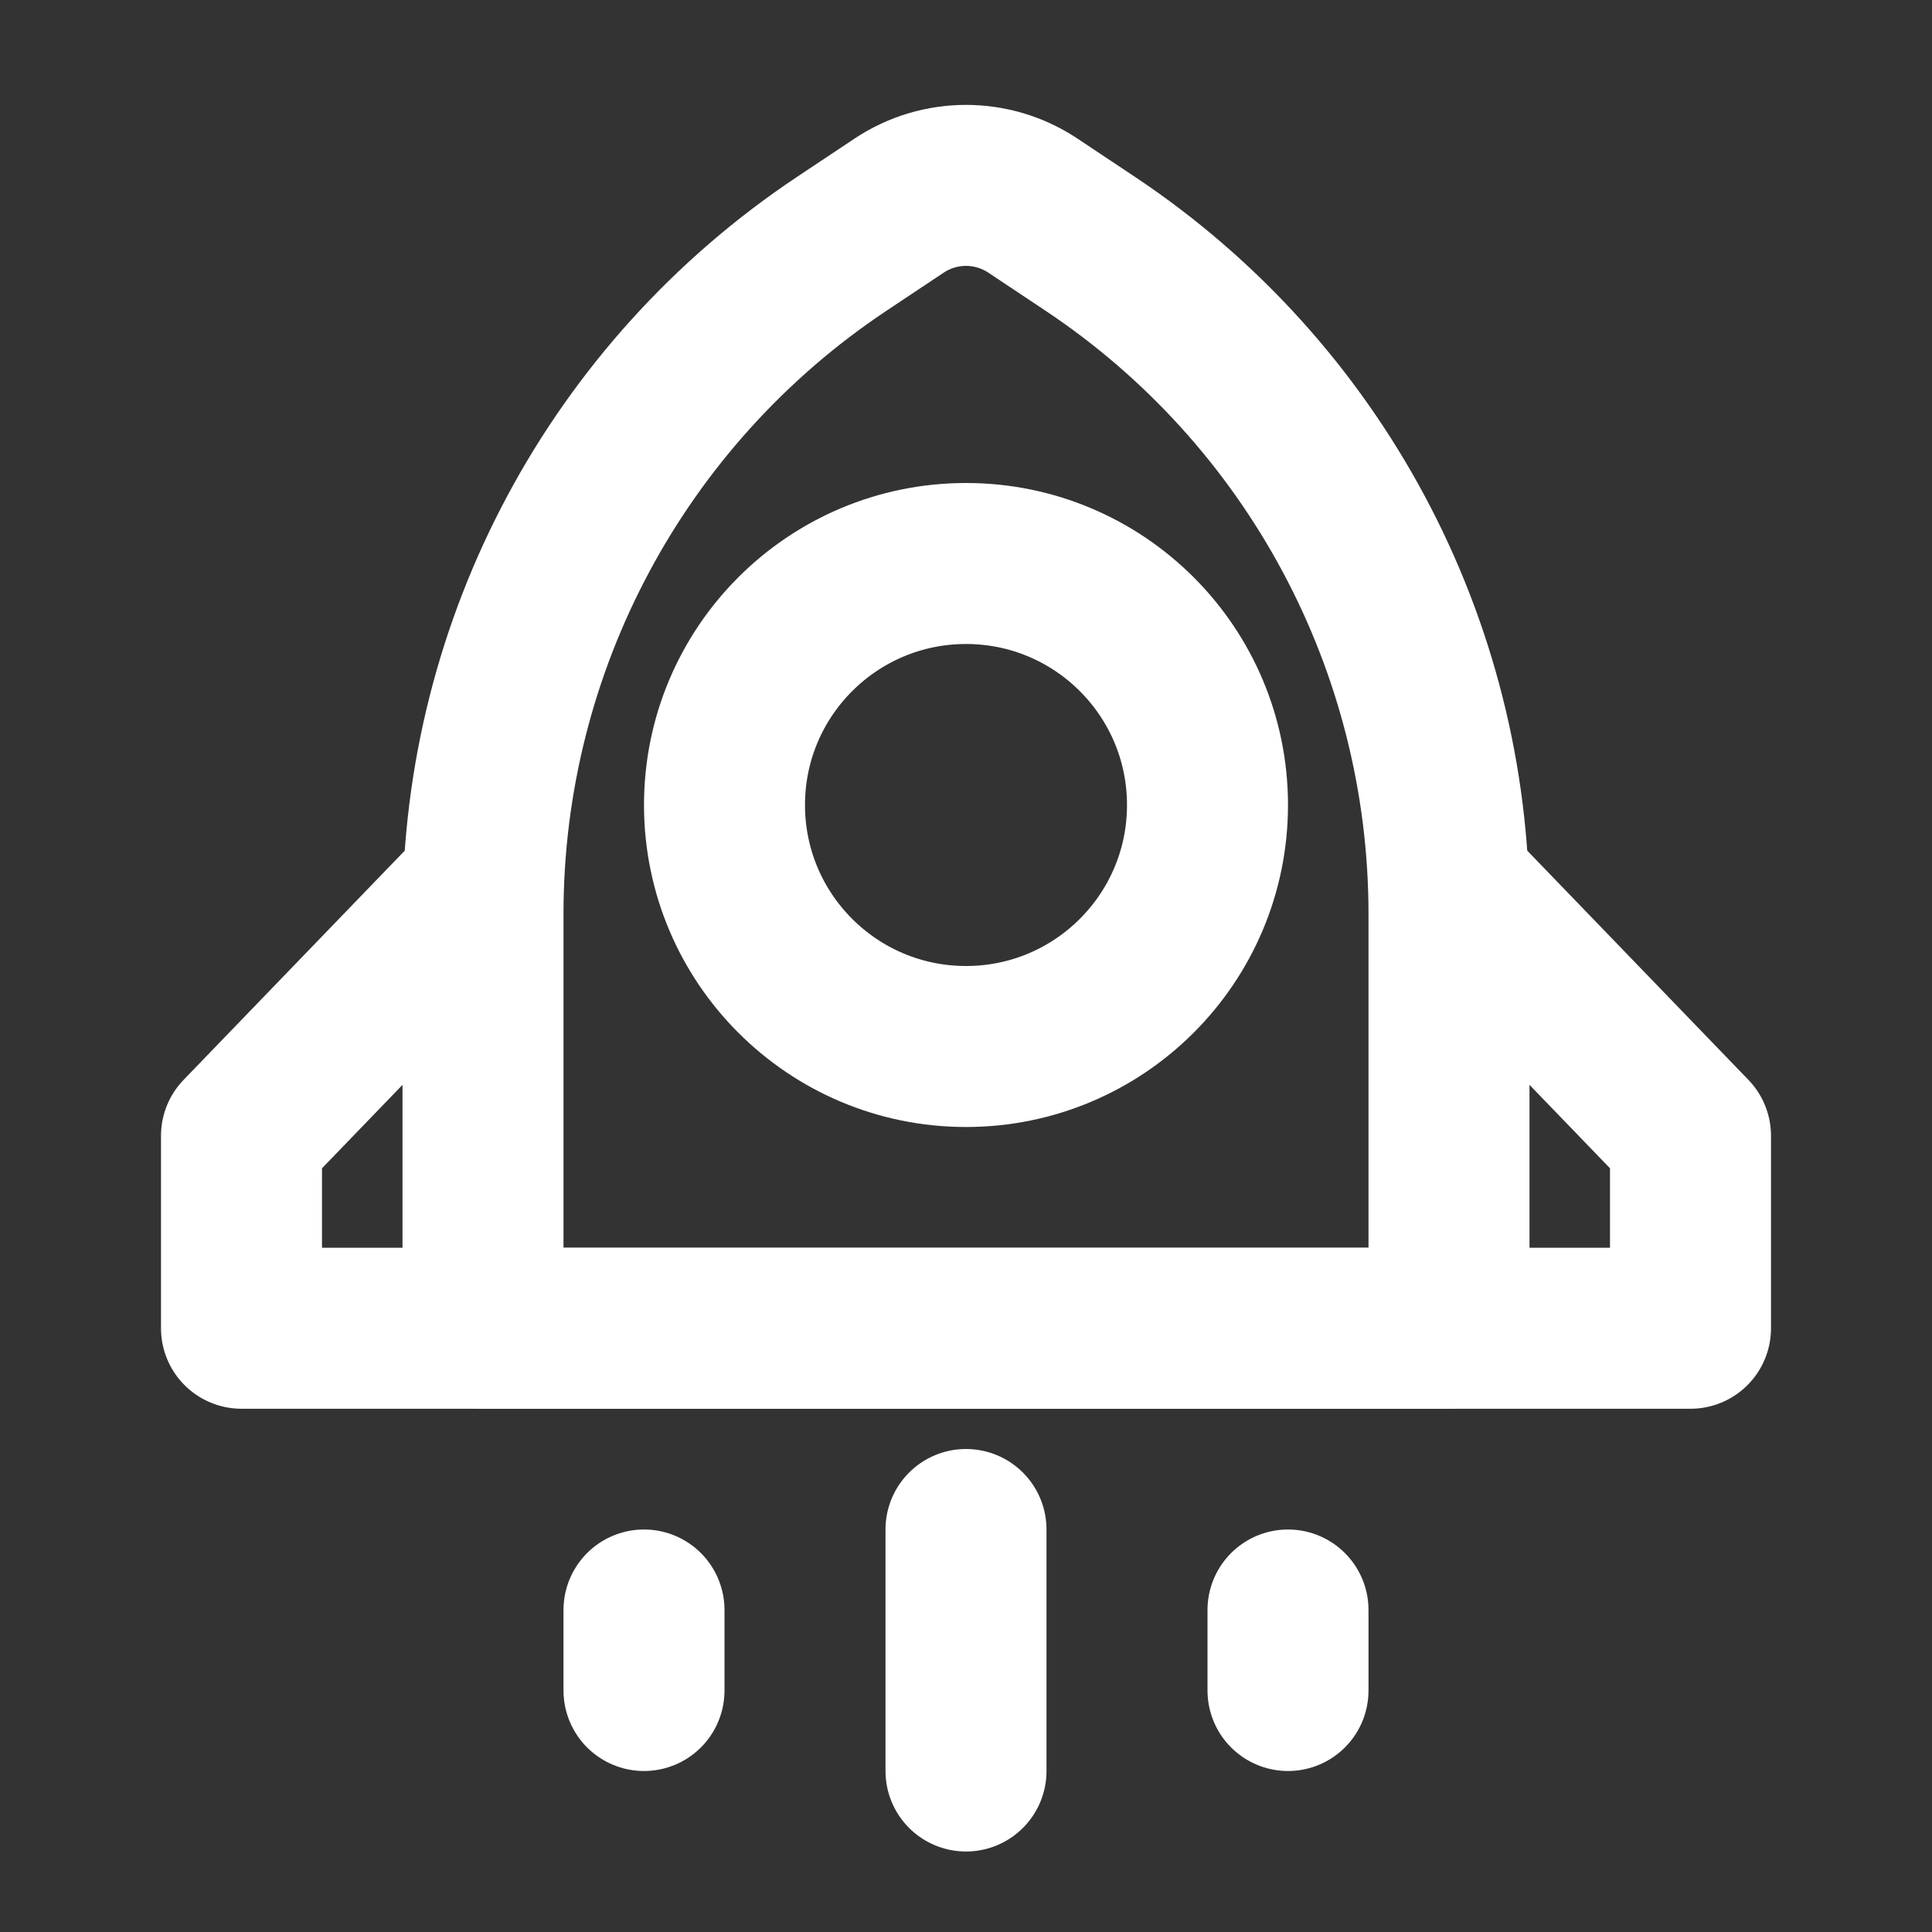
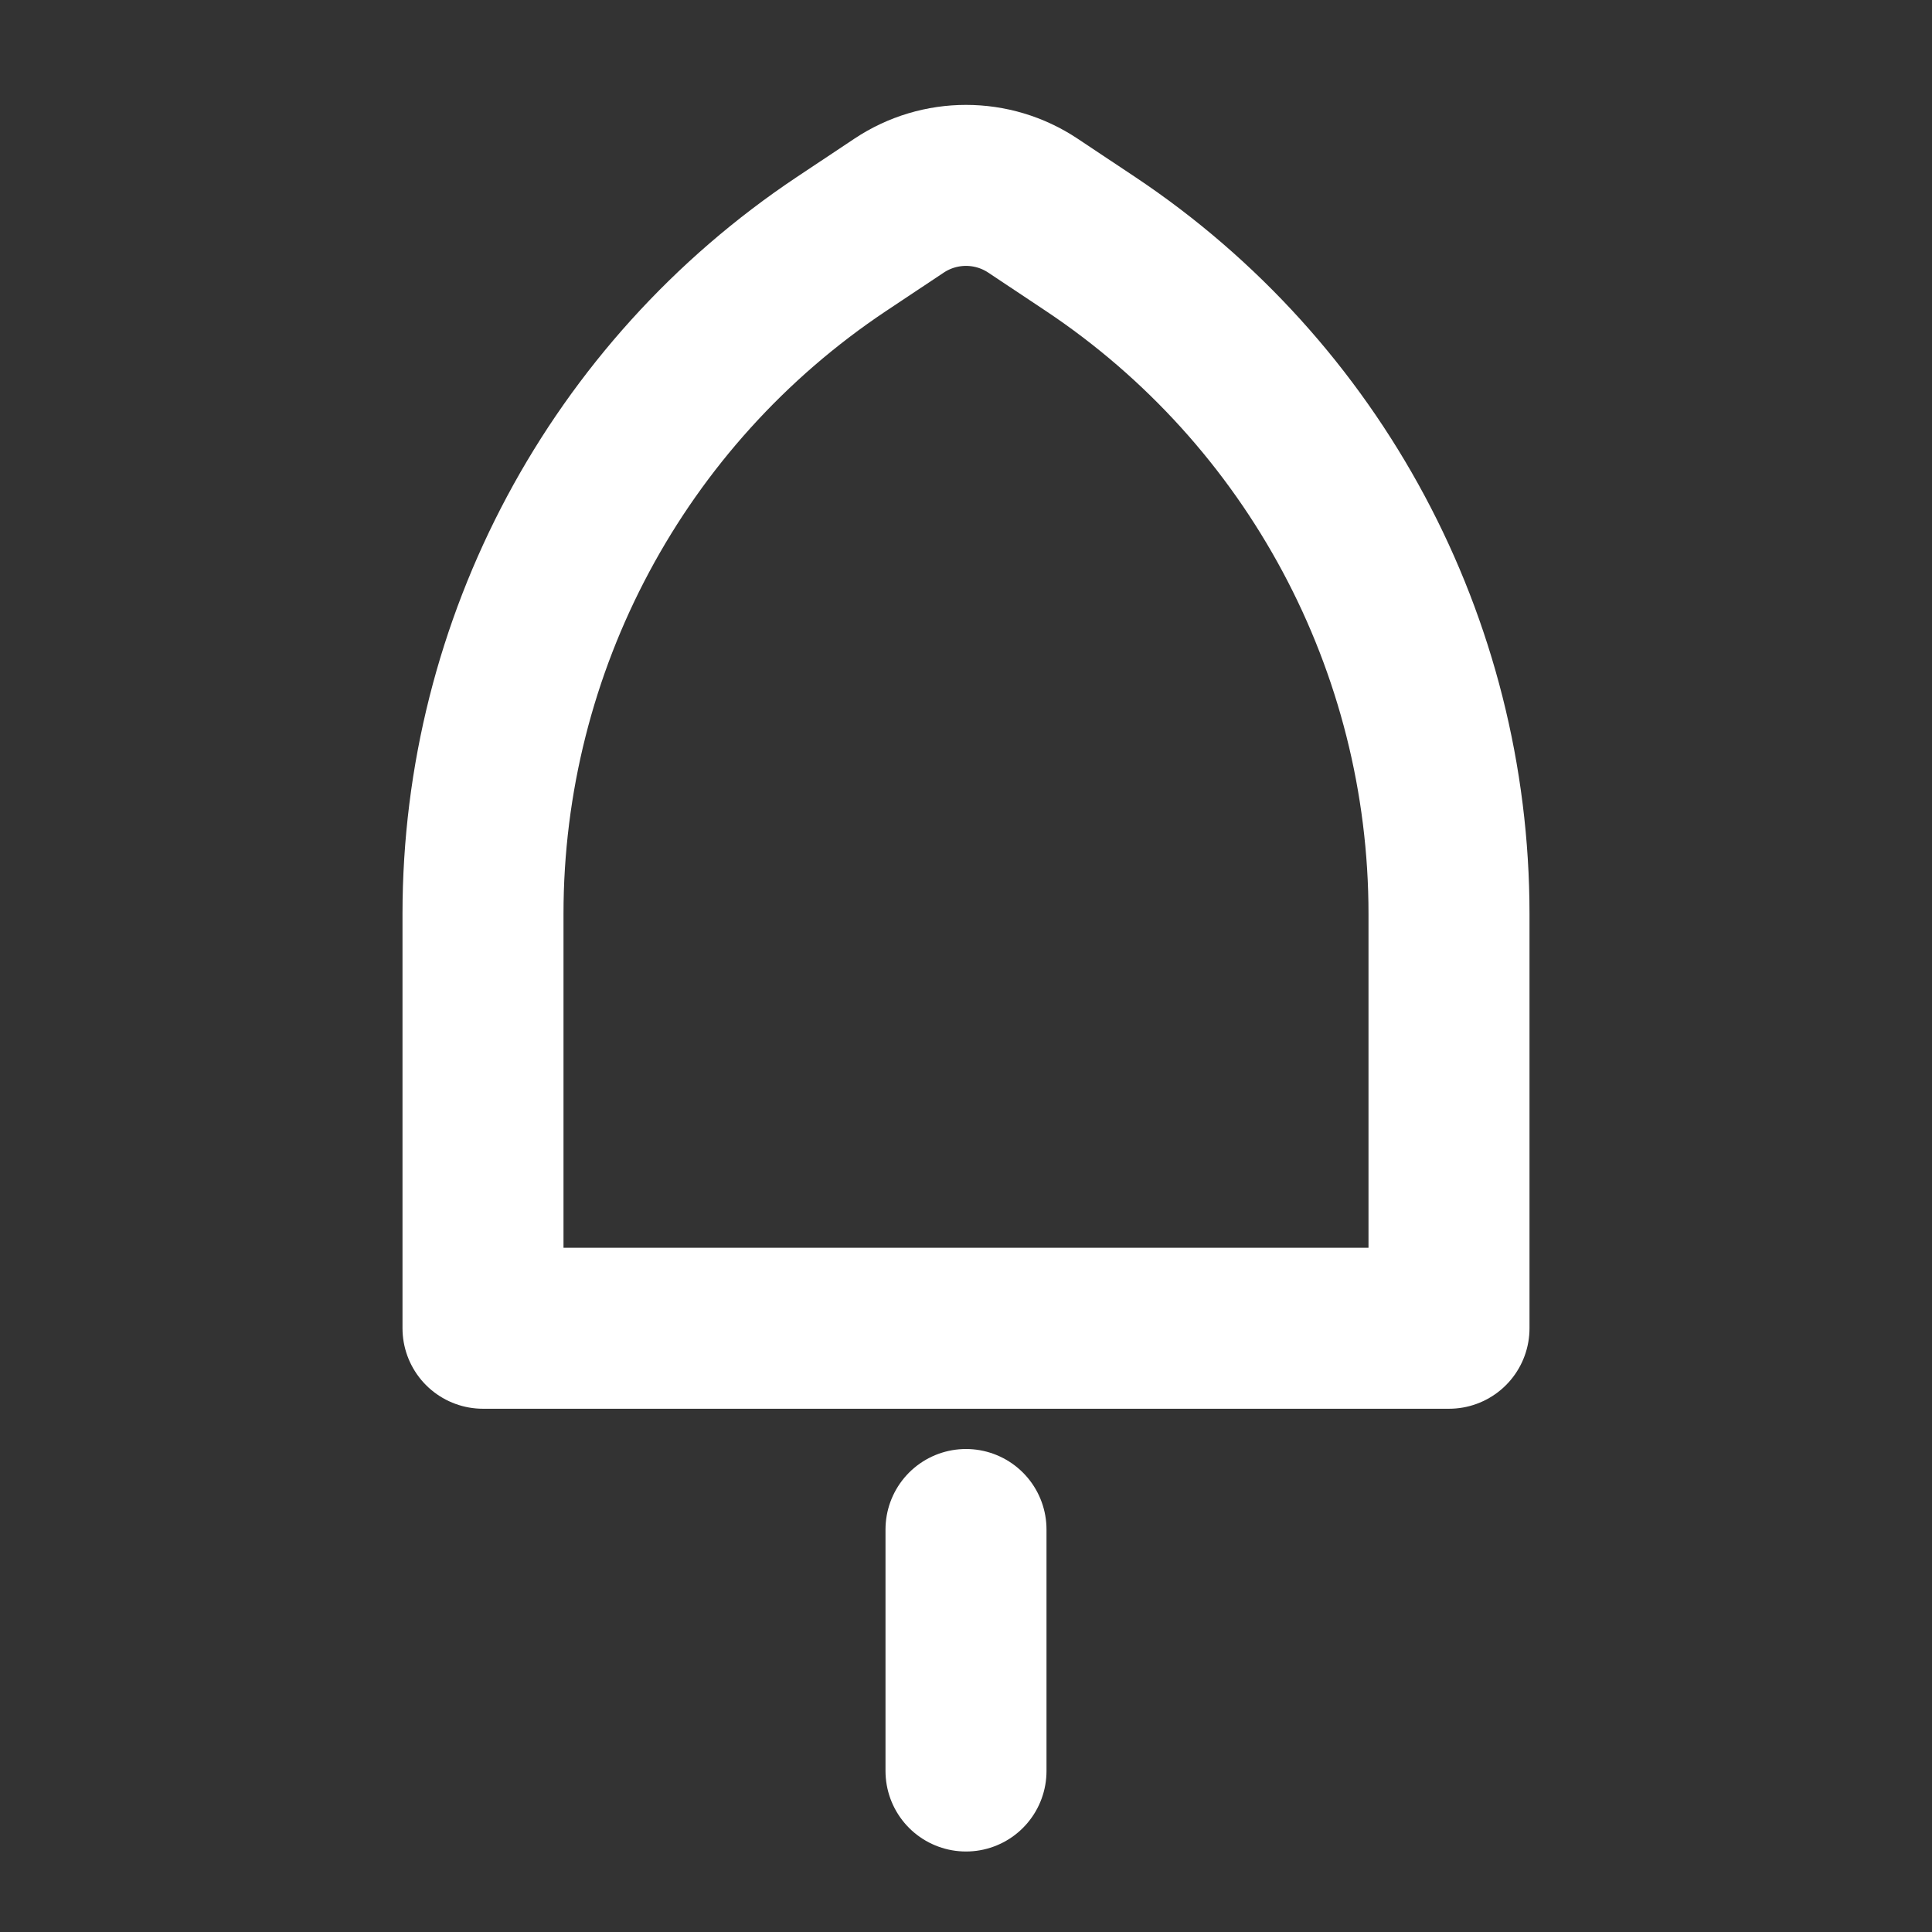
<svg xmlns="http://www.w3.org/2000/svg" width="24" height="24" viewBox="0 0 24 24" fill="none">
  <rect x="0" y="0" width="24" height="24" fill="#333333" stroke="none" />
  <path d="M10.453 3.031L11.168 2.555C11.672 2.219 12.328 2.219 12.832 2.555L13.547 3.031C16.329 4.886 18 8.008 18 11.352V16.5H6V11.352C6 8.008 7.671 4.886 10.453 3.031Z" stroke="white" stroke-width="2" stroke-linecap="round" stroke-linejoin="round" />
-   <path d="M12 13C13.657 13 15 11.657 15 10C15 8.343 13.657 7 12 7C10.343 7 9 8.343 9 10C9 11.657 10.343 13 12 13Z" stroke="white" stroke-width="2" />
-   <path d="M6 11L3 14.109V16.5H21V14.109L18 11" stroke="white" stroke-width="2" stroke-linecap="round" stroke-linejoin="round" />
  <path d="M12 19V22" stroke="white" stroke-width="2" stroke-linecap="round" stroke-linejoin="round" />
-   <path d="M8 20V21" stroke="white" stroke-width="2" stroke-linecap="round" stroke-linejoin="round" />
-   <path d="M16 20V21" stroke="white" stroke-width="2" stroke-linecap="round" stroke-linejoin="round" />
</svg>